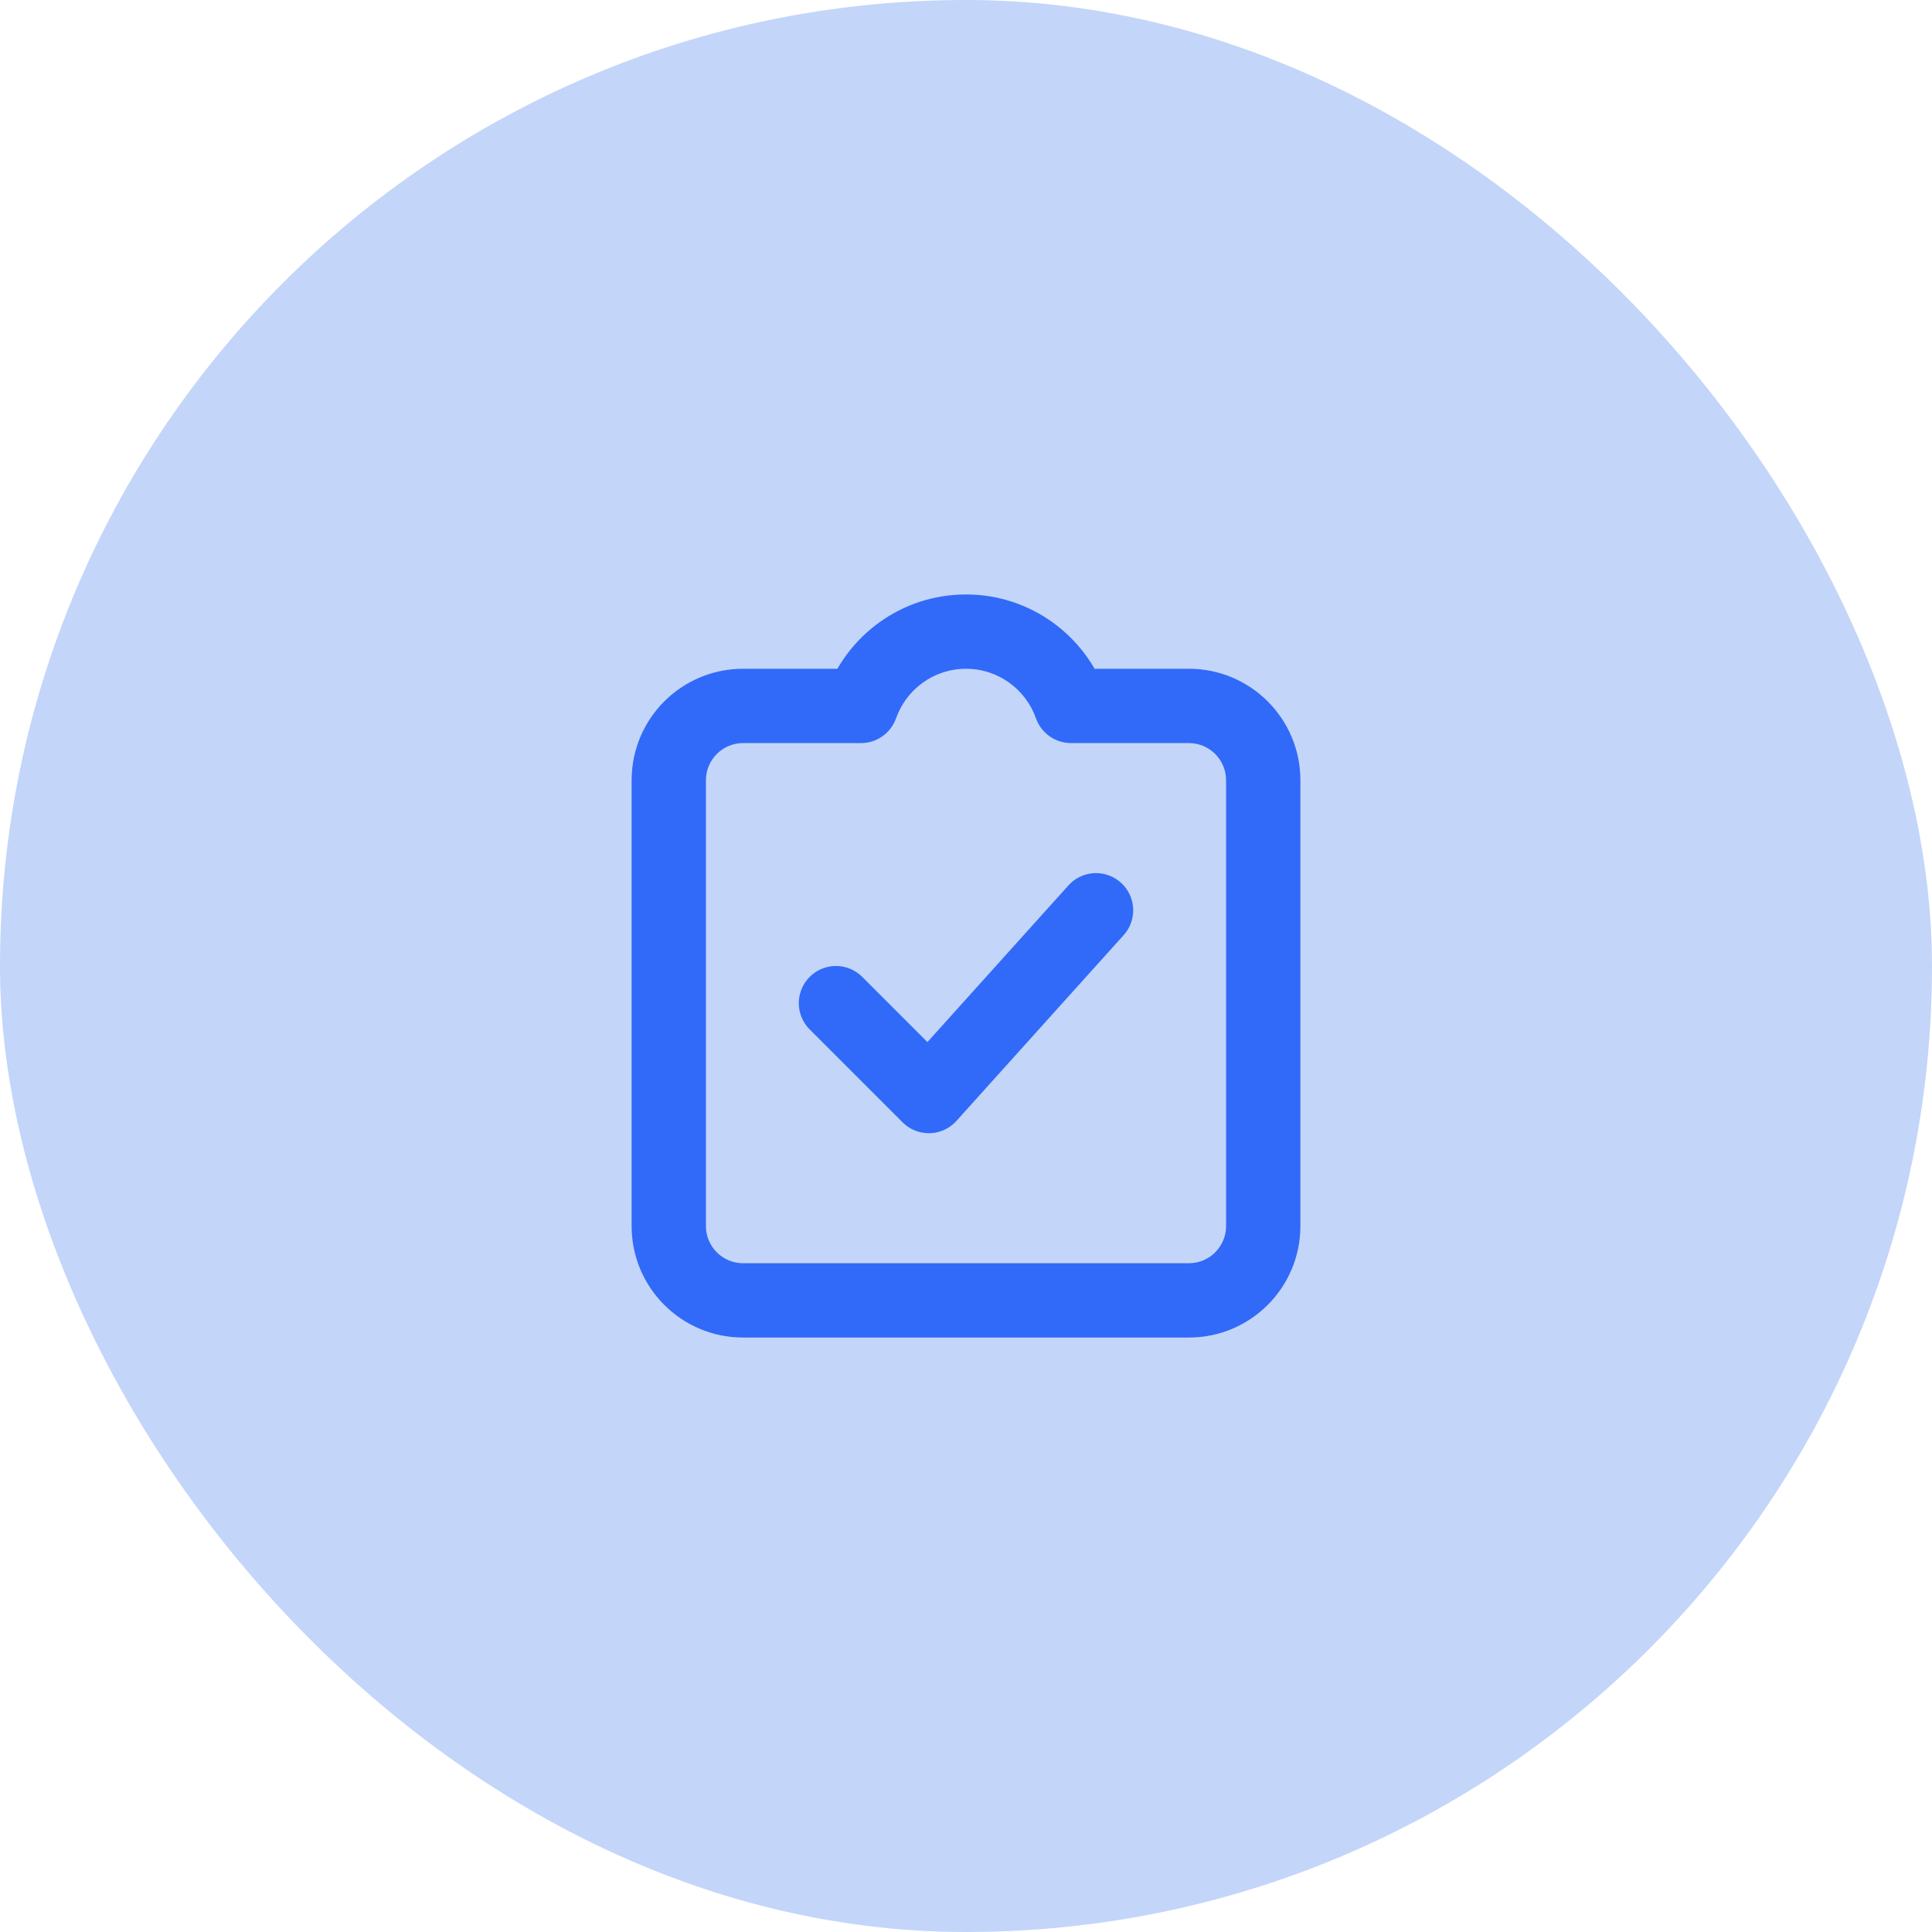
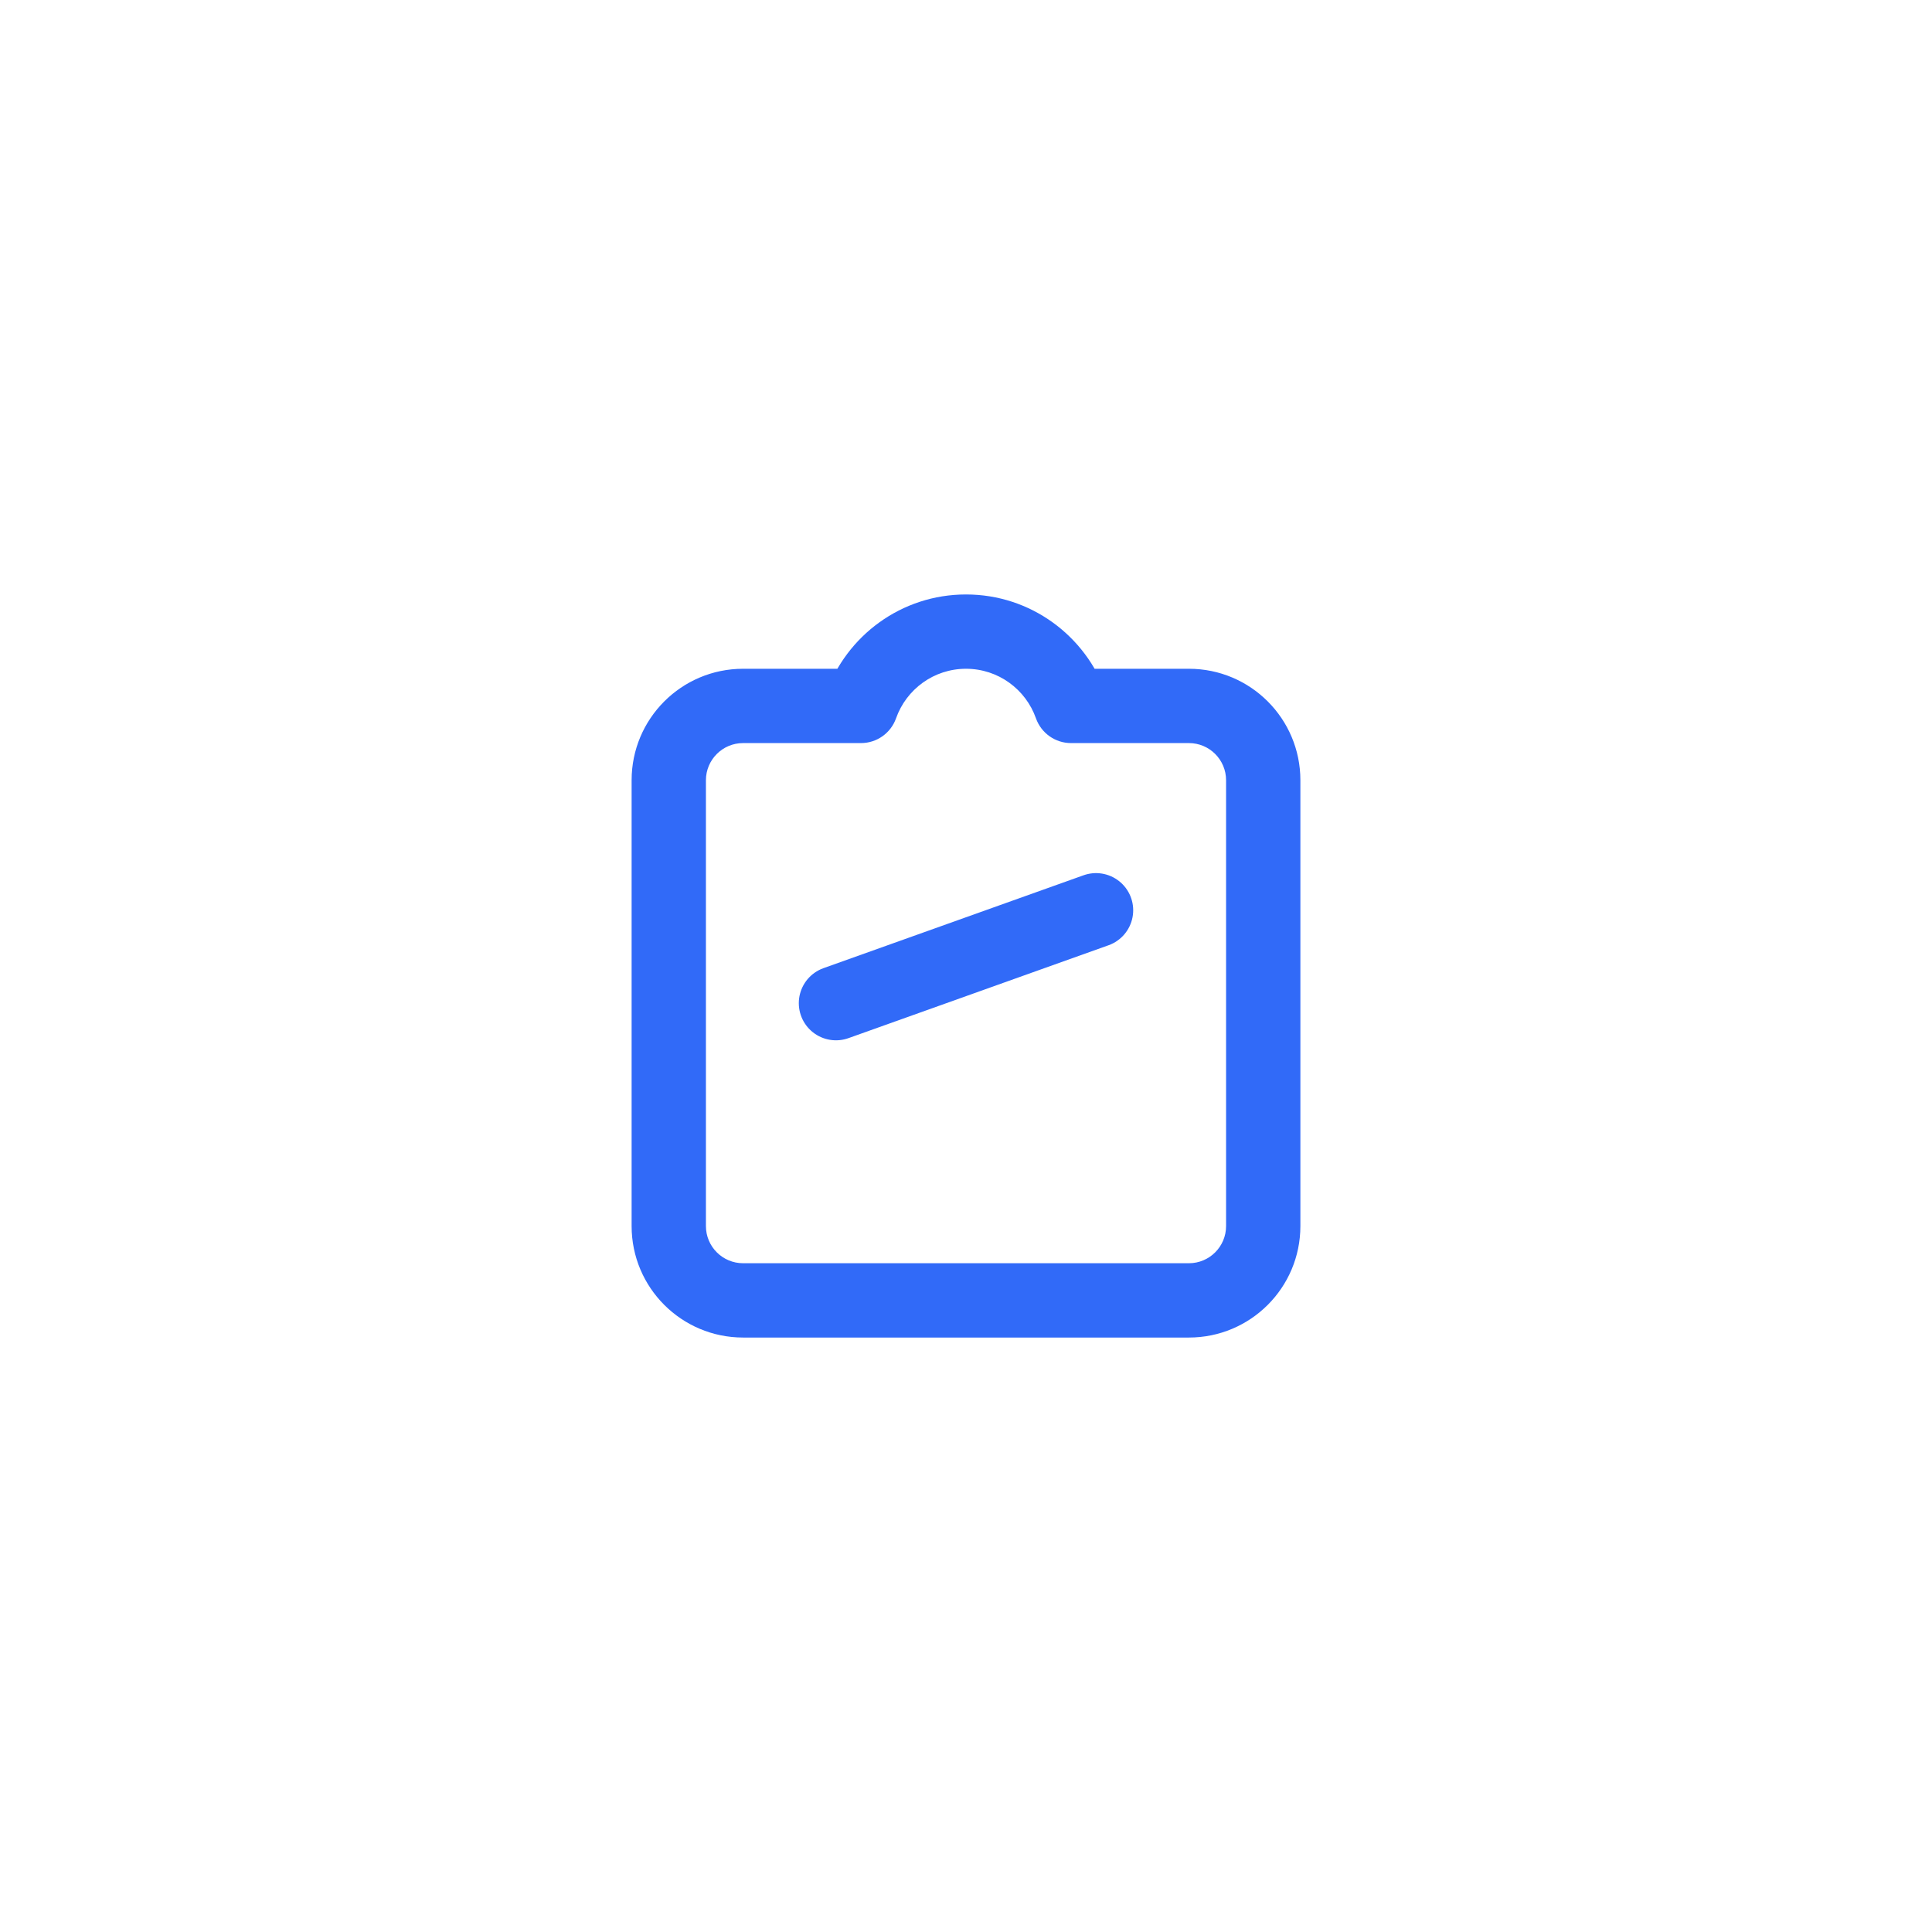
<svg xmlns="http://www.w3.org/2000/svg" width="52" height="52" viewBox="0 0 52 52" fill="none">
-   <rect width="52" height="52" rx="26" fill="#C3D5F9" />
  <path d="M28.826 19L27.883 19.334C28.025 19.733 28.402 20 28.826 20V19ZM18 21H17H18ZM23.174 19V20C23.598 20 23.975 19.733 24.117 19.334L23.174 19ZM26 17V18C26.867 18 27.608 18.554 27.883 19.334L28.826 19L29.769 18.666C29.22 17.116 27.744 16 26 16V17ZM28.826 19V20H32V19V18H28.826V19ZM32 19V20C32.552 20 33 20.448 33 21H34H35C35 19.343 33.657 18 32 18V19ZM34 21H33V33H34H35V21H34ZM34 33H33C33 33.552 32.552 34 32 34V35V36C33.657 36 35 34.657 35 33H34ZM32 35V34H20V35V36H32V35ZM20 35V34C19.448 34 19 33.552 19 33H18H17C17 34.657 18.343 36 20 36V35ZM18 33H19V21H18H17V33H18ZM18 21H19C19 20.448 19.448 20 20 20V19V18C18.343 18 17 19.343 17 21H18ZM20 19V20H23.174V19V18H20V19ZM23.174 19L24.117 19.334C24.392 18.554 25.133 18 26 18V17V16C24.256 16 22.78 17.116 22.231 18.666L23.174 19Z" fill="#316AF8" />
-   <path d="M22.5 27L25 29.5L29.5 24.5" stroke="#316AF8" stroke-width="2" stroke-linecap="round" stroke-linejoin="round" />
+   <path d="M22.5 27L29.5 24.5" stroke="#316AF8" stroke-width="2" stroke-linecap="round" stroke-linejoin="round" />
</svg>